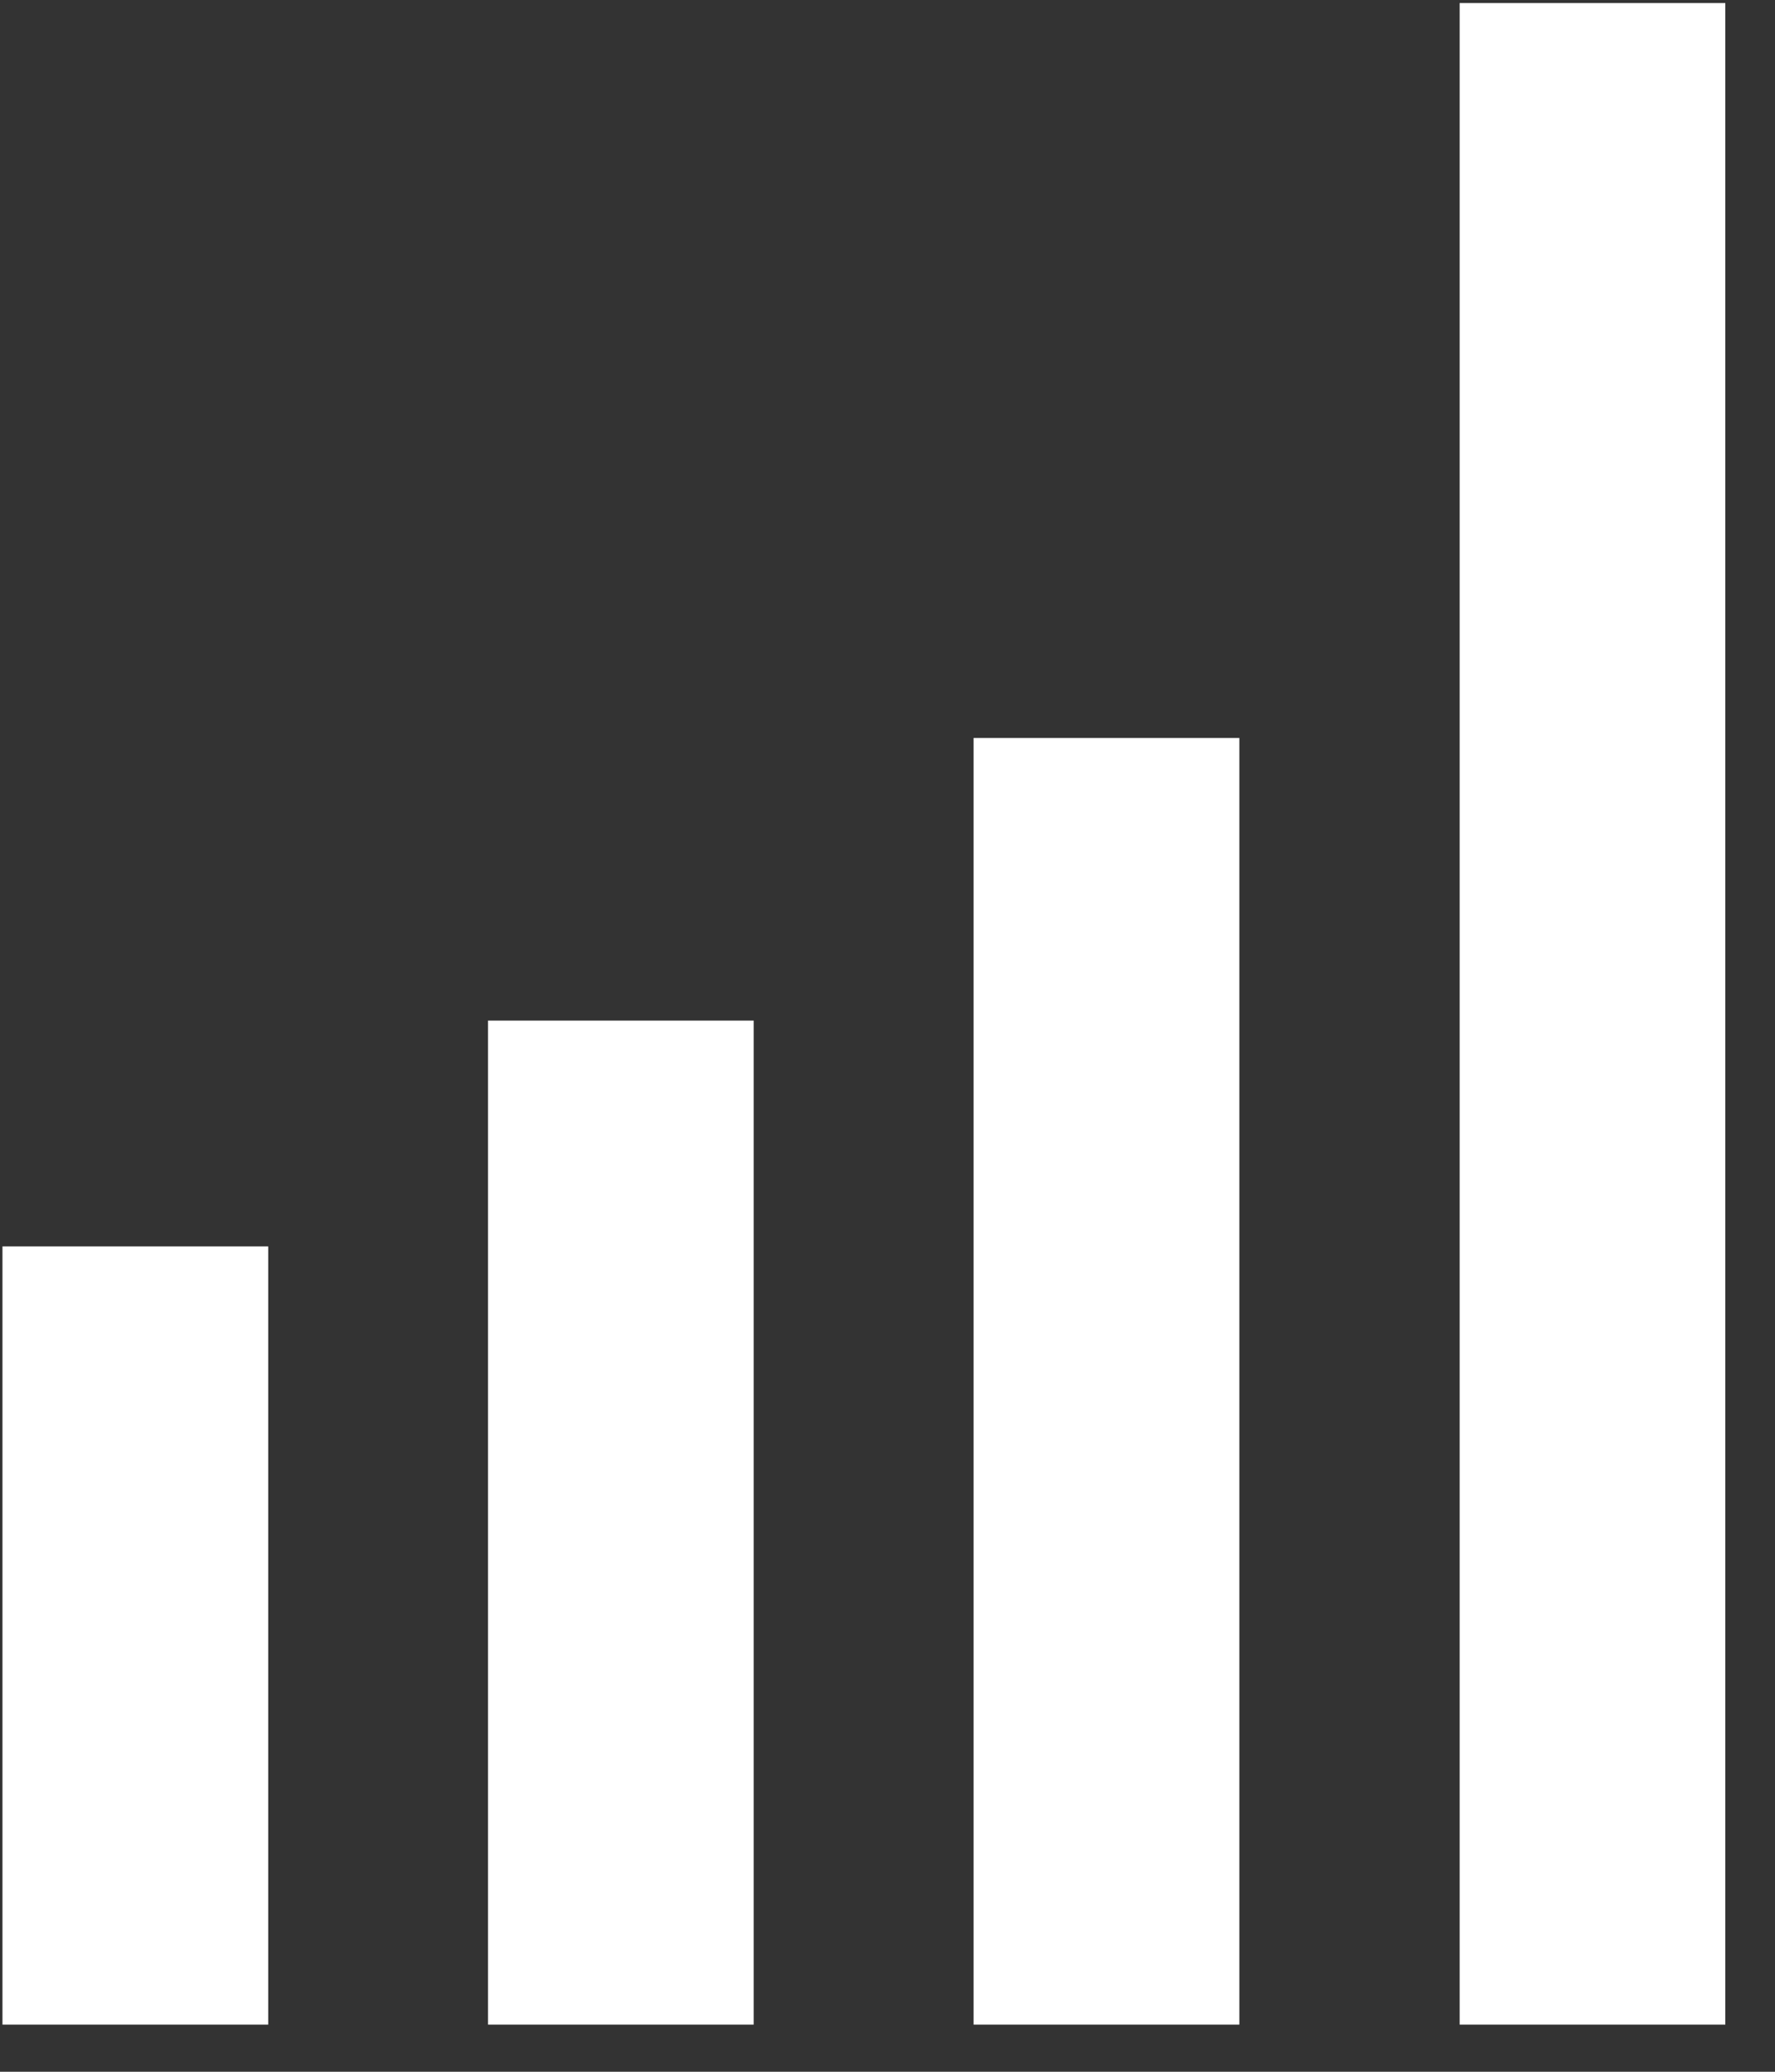
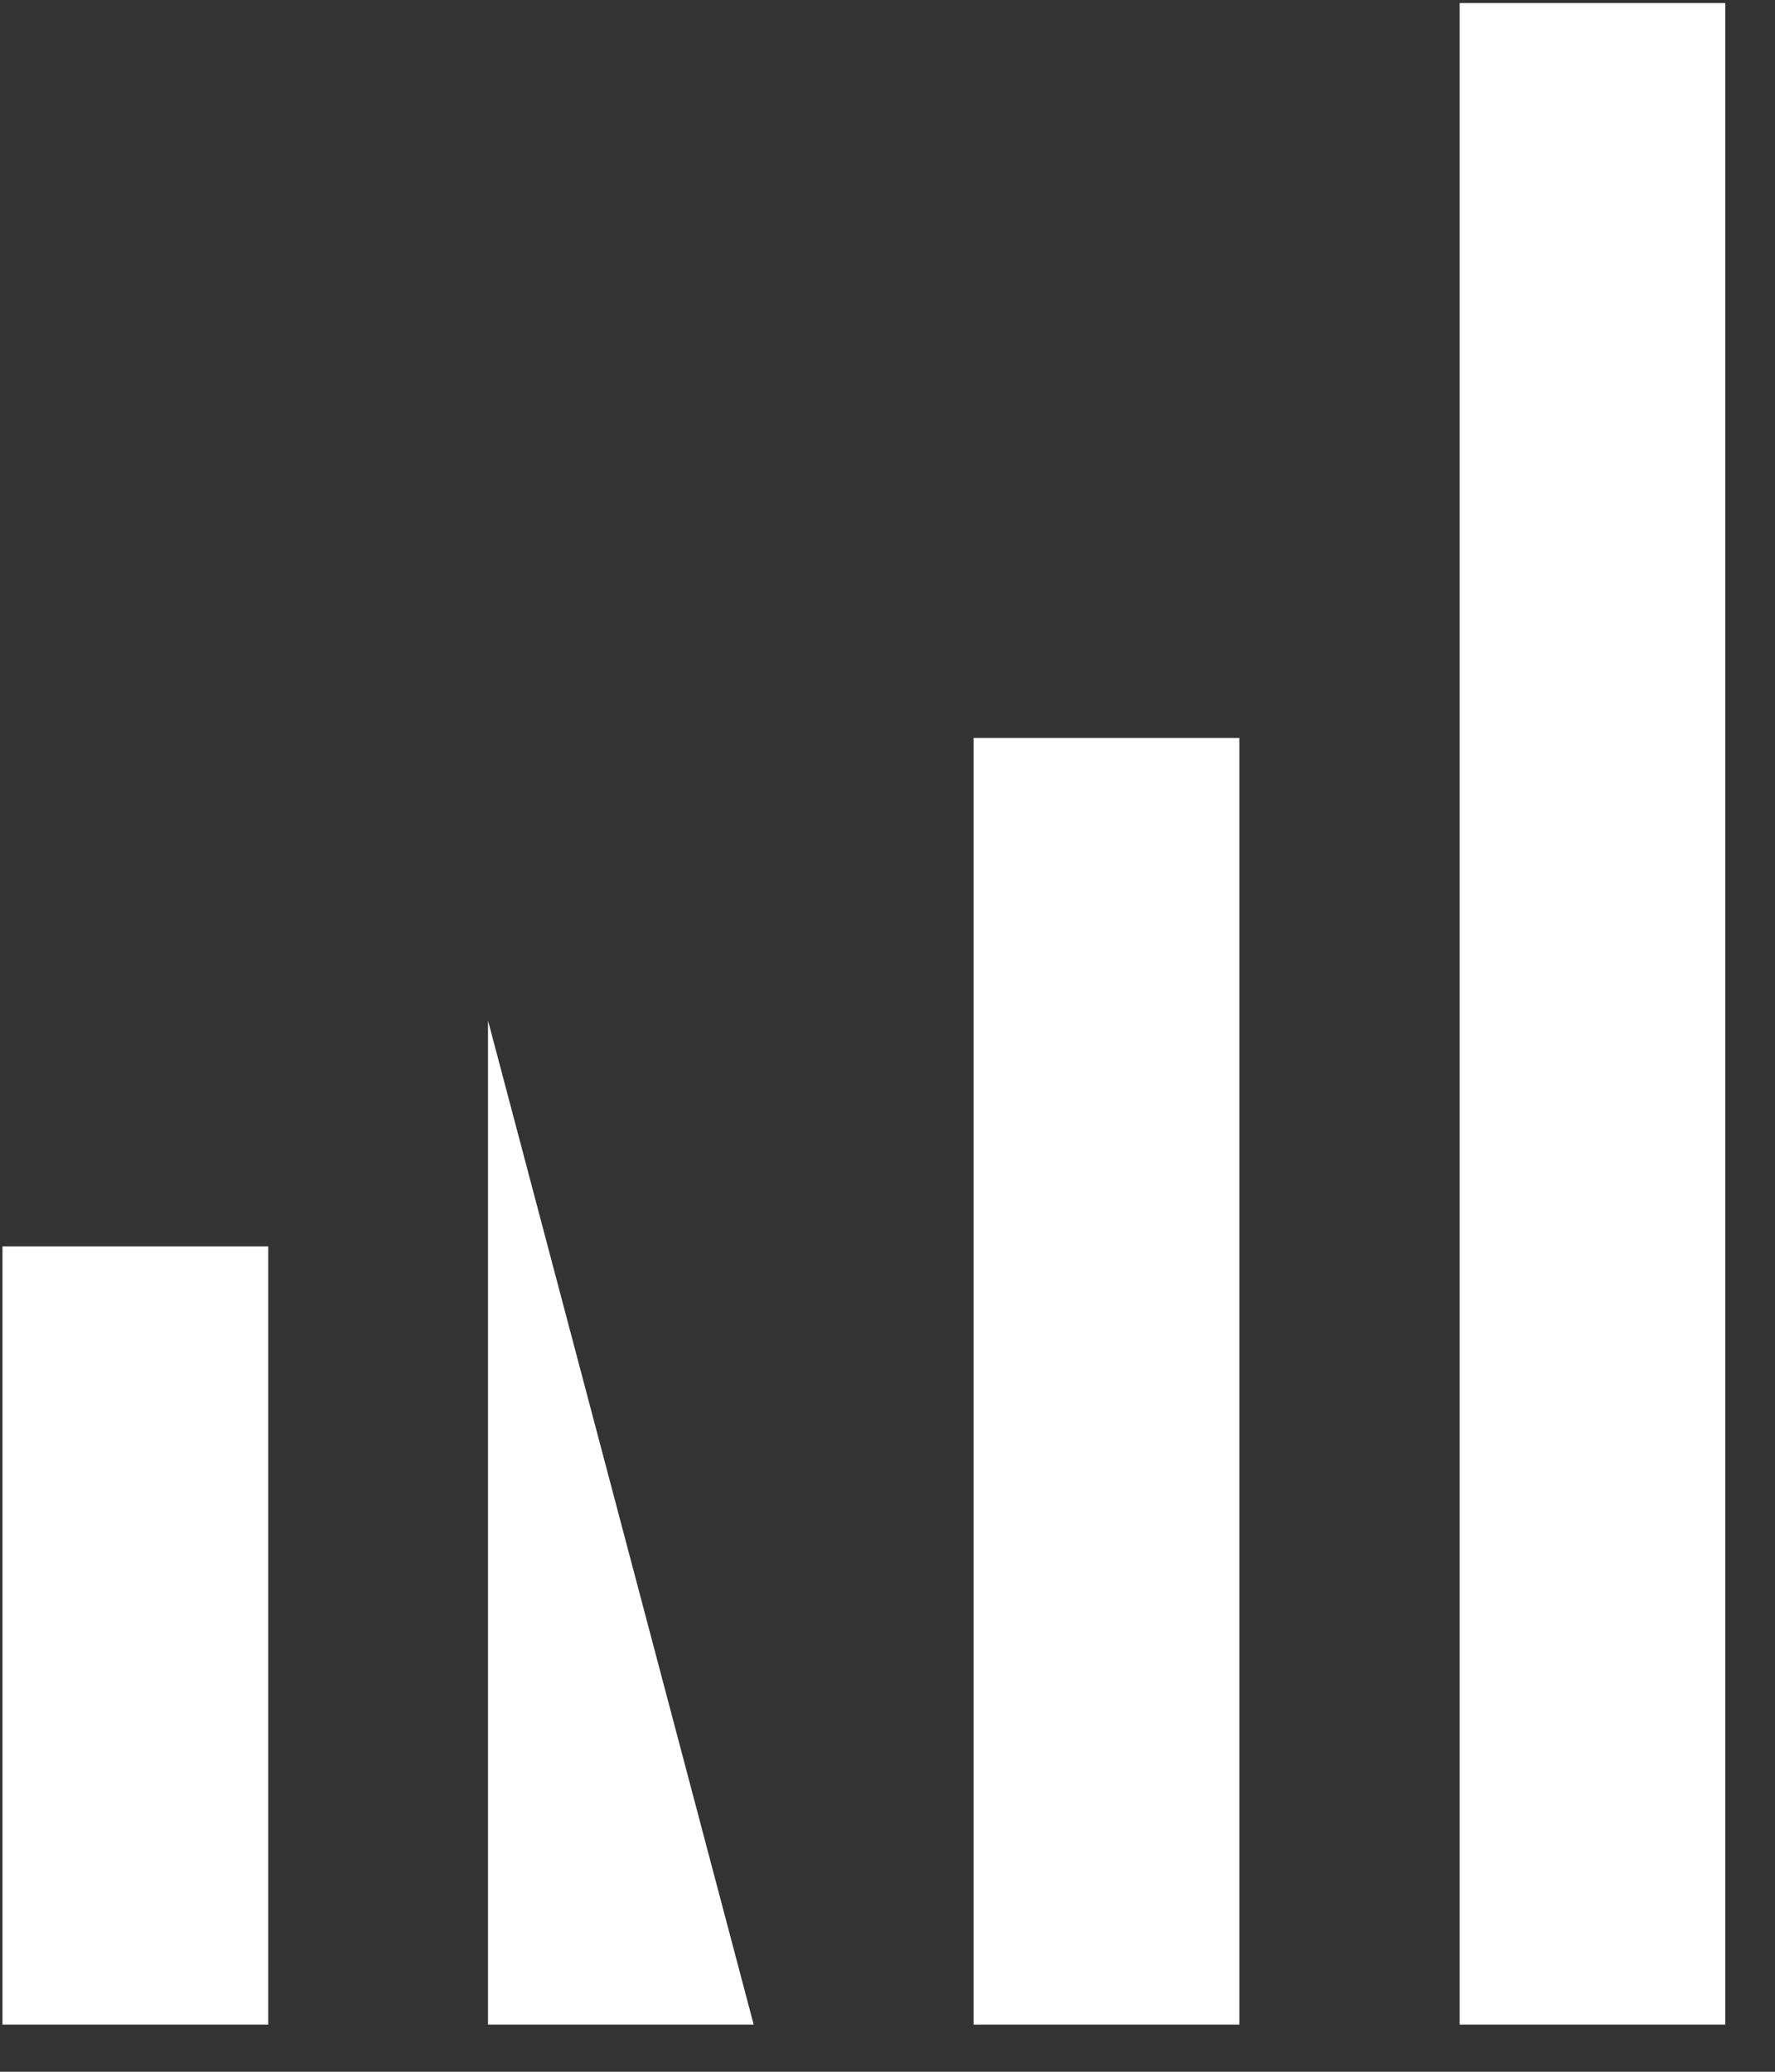
<svg xmlns="http://www.w3.org/2000/svg" width="18px" height="21px" viewBox="0 0 18 21" version="1.1">
  <rect x="0" y="0" width="18" height="21" fill="#333333" stroke="none" />
  <title>5BE3042F-245C-4DD5-9029-EDC01D1CFC2E</title>
  <desc>Created with sketchtool.</desc>
  <defs />
  <g id="Page-1" stroke="none" stroke-width="1" fill="none" fill-rule="evenodd">
    <g id="Mobil" transform="translate(-31, -471)" fill="#FFFFFF">
      <g id="Footer">
        <g id="Group-7" transform="translate(30, 471)">
-           <path d="M15.802,20.522 L18.496,20.522 L18.496,0.031 L15.802,0.031 L15.802,20.522 Z M10.873,20.522 L13.568,20.522 L13.568,7.48 L10.873,7.48 L10.873,20.522 Z M5.949,20.522 L8.643,20.522 L8.643,10.345 L5.949,10.345 L5.949,20.522 Z M1.025,20.522 L3.72,20.522 L3.72,12.634 L1.025,12.634 L1.025,20.522 Z" id="avanza_ic" />
+           <path d="M15.802,20.522 L18.496,20.522 L18.496,0.031 L15.802,0.031 L15.802,20.522 Z M10.873,20.522 L13.568,20.522 L13.568,7.48 L10.873,7.48 L10.873,20.522 Z M5.949,20.522 L8.643,20.522 L5.949,10.345 L5.949,20.522 Z M1.025,20.522 L3.72,20.522 L3.72,12.634 L1.025,12.634 L1.025,20.522 Z" id="avanza_ic" />
        </g>
      </g>
    </g>
  </g>
</svg>